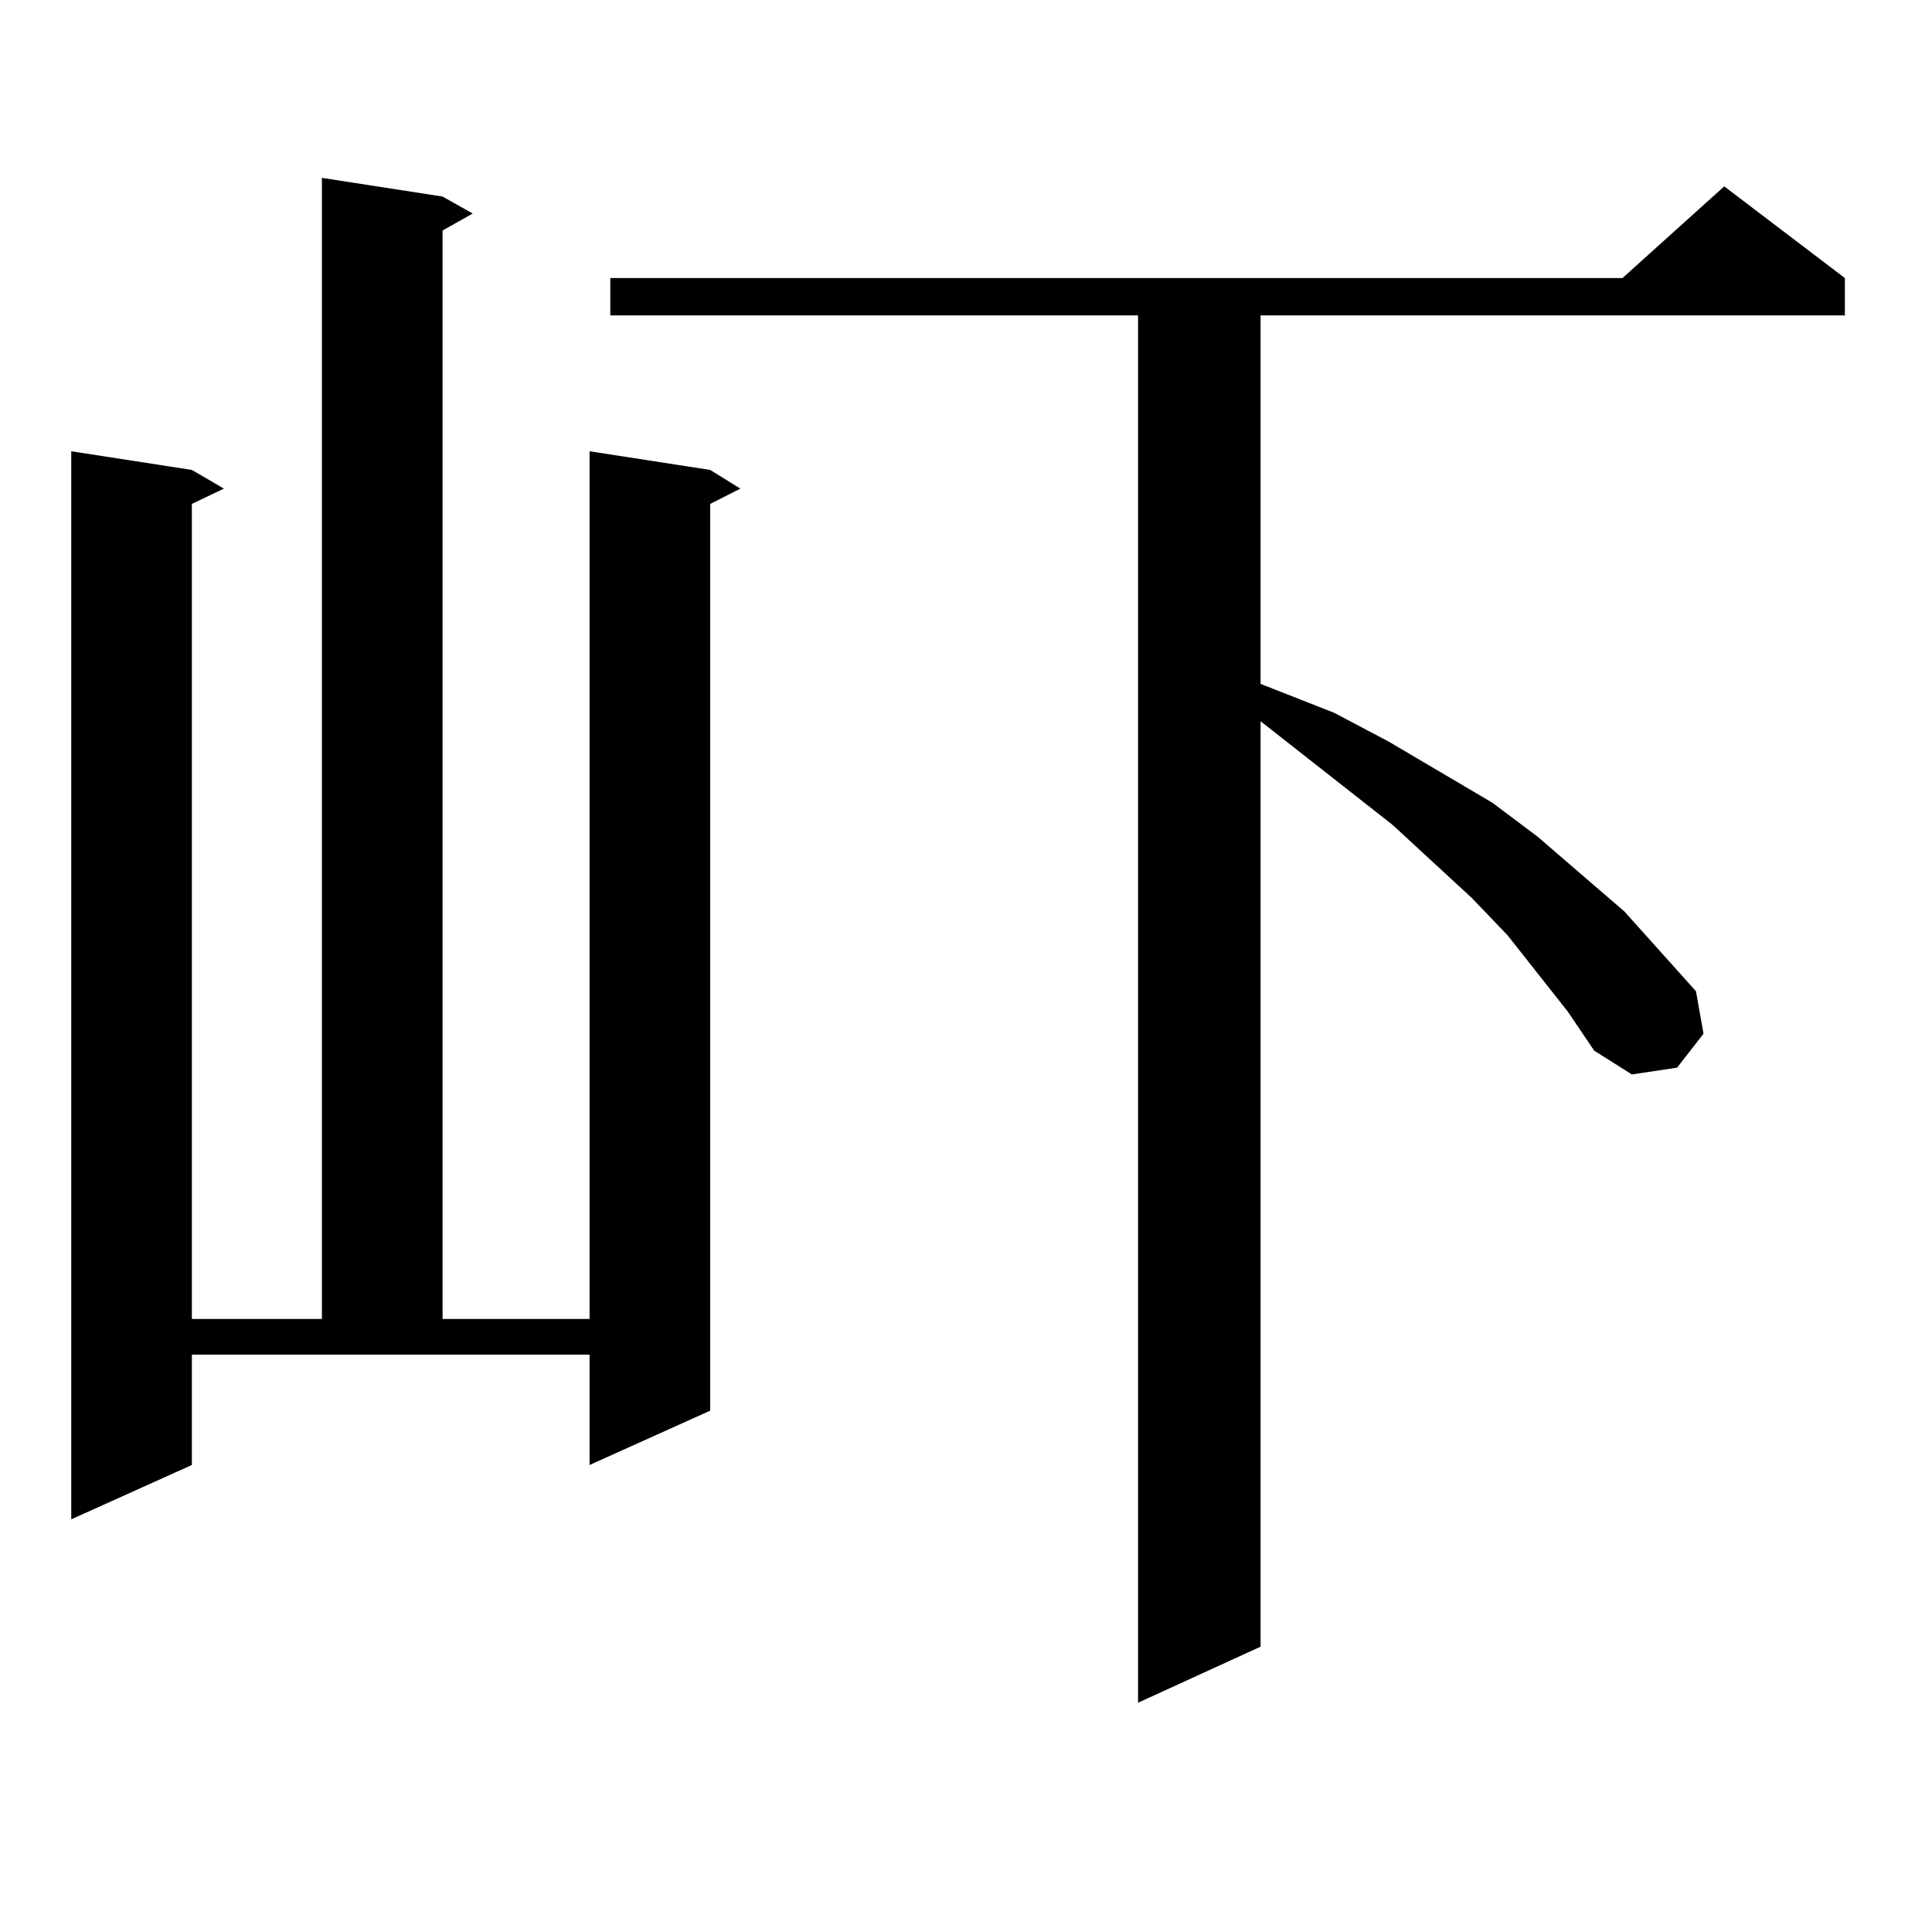
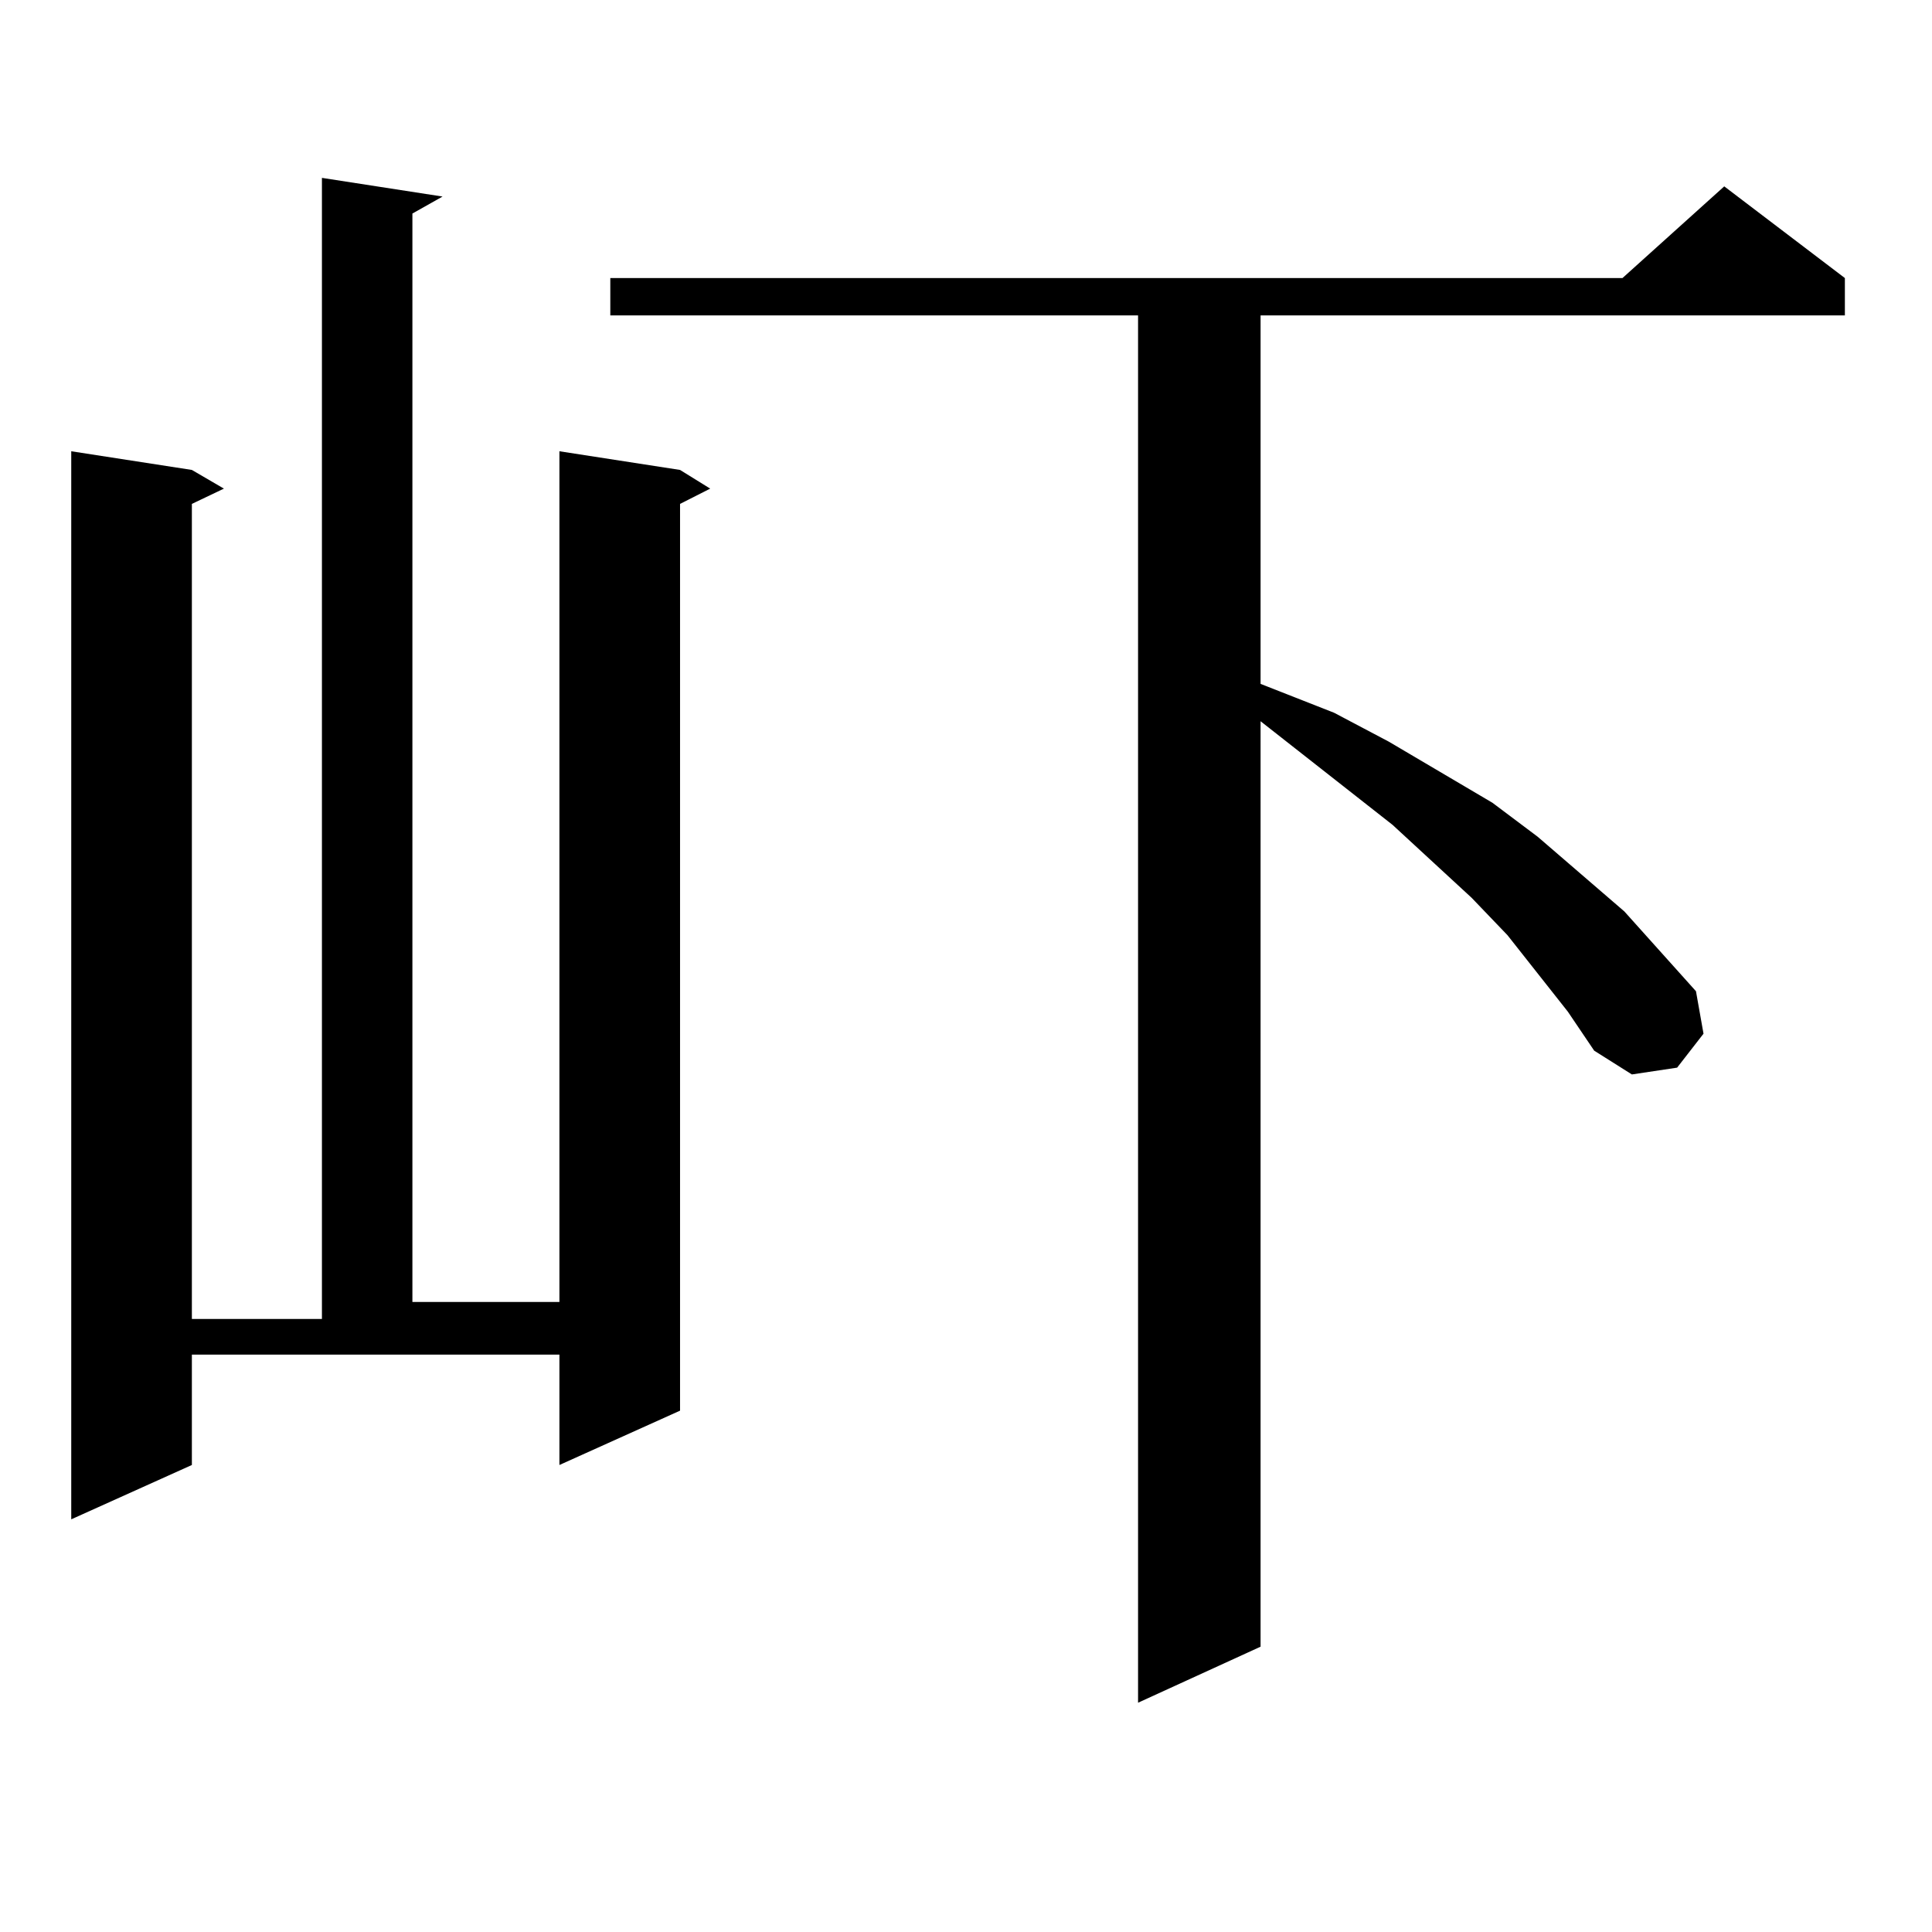
<svg xmlns="http://www.w3.org/2000/svg" version="1.1" id="图层_1" x="0px" y="0px" width="1000px" height="1000px" viewBox="0 0 1000 1000" enable-background="new 0 0 1000 1000" xml:space="preserve">
-   <path d="M99.314,758.277l-62.438,28.125V233.57l62.438,9.668l16.585,9.668l-16.585,7.91v421.875h67.315V92.066l62.438,9.668  l15.609,8.789l-15.609,8.789v563.379h76.096V233.57l62.438,9.668l15.609,9.668l-15.609,7.91v469.336l-62.438,28.125v-57.129H99.314  V758.277z M811.492,523.609l-31.219-39.551l-18.536-19.336l-40.975-37.793l-68.291-53.613V852.32l-63.413,29.004V163.258H315.895  v-19.336h523.89l52.682-47.461l62.438,47.461v19.336H652.472V353.98l38.048,14.941l28.292,14.941l53.657,31.641l23.414,17.578  l44.877,38.672l37.072,41.309l3.902,21.973l-13.658,17.578l-23.414,3.516l-19.512-12.305L811.492,523.609z" />
+   <path d="M99.314,758.277l-62.438,28.125V233.57l62.438,9.668l16.585,9.668l-16.585,7.91v421.875h67.315V92.066l62.438,9.668  l-15.609,8.789v563.379h76.096V233.57l62.438,9.668l15.609,9.668l-15.609,7.91v469.336l-62.438,28.125v-57.129H99.314  V758.277z M811.492,523.609l-31.219-39.551l-18.536-19.336l-40.975-37.793l-68.291-53.613V852.32l-63.413,29.004V163.258H315.895  v-19.336h523.89l52.682-47.461l62.438,47.461v19.336H652.472V353.98l38.048,14.941l28.292,14.941l53.657,31.641l23.414,17.578  l44.877,38.672l37.072,41.309l3.902,21.973l-13.658,17.578l-23.414,3.516l-19.512-12.305L811.492,523.609z" />
</svg>